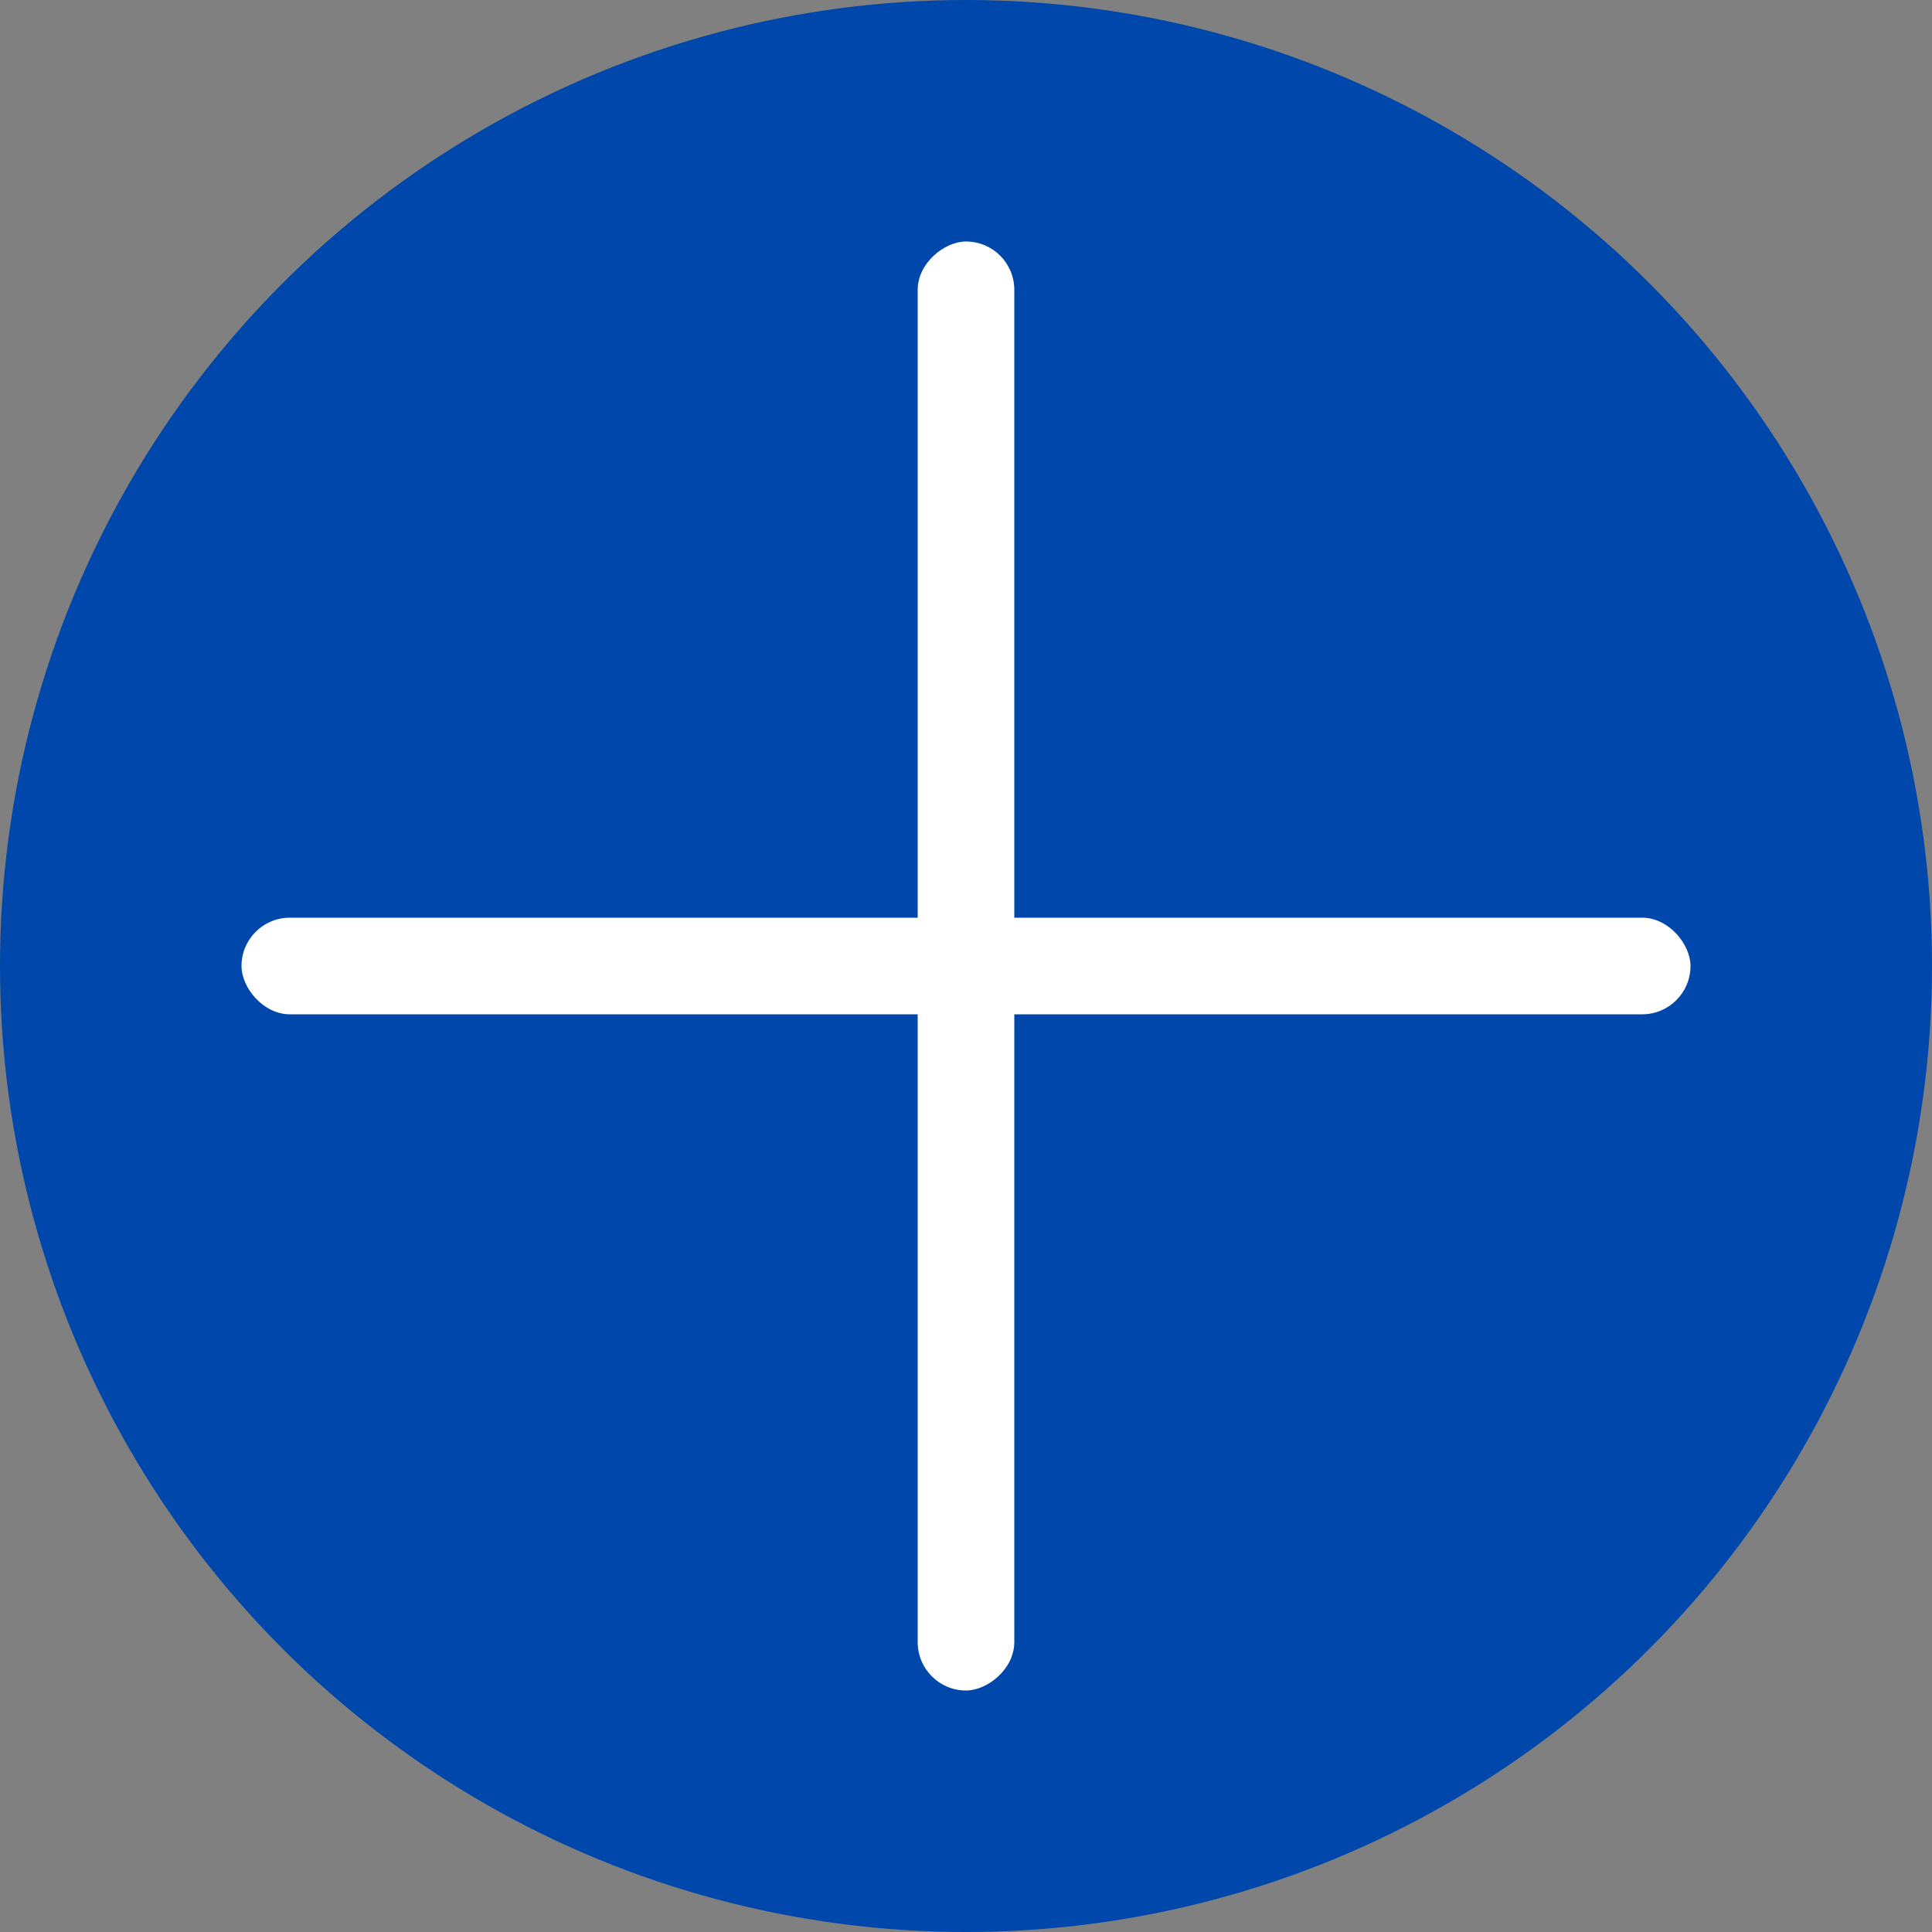
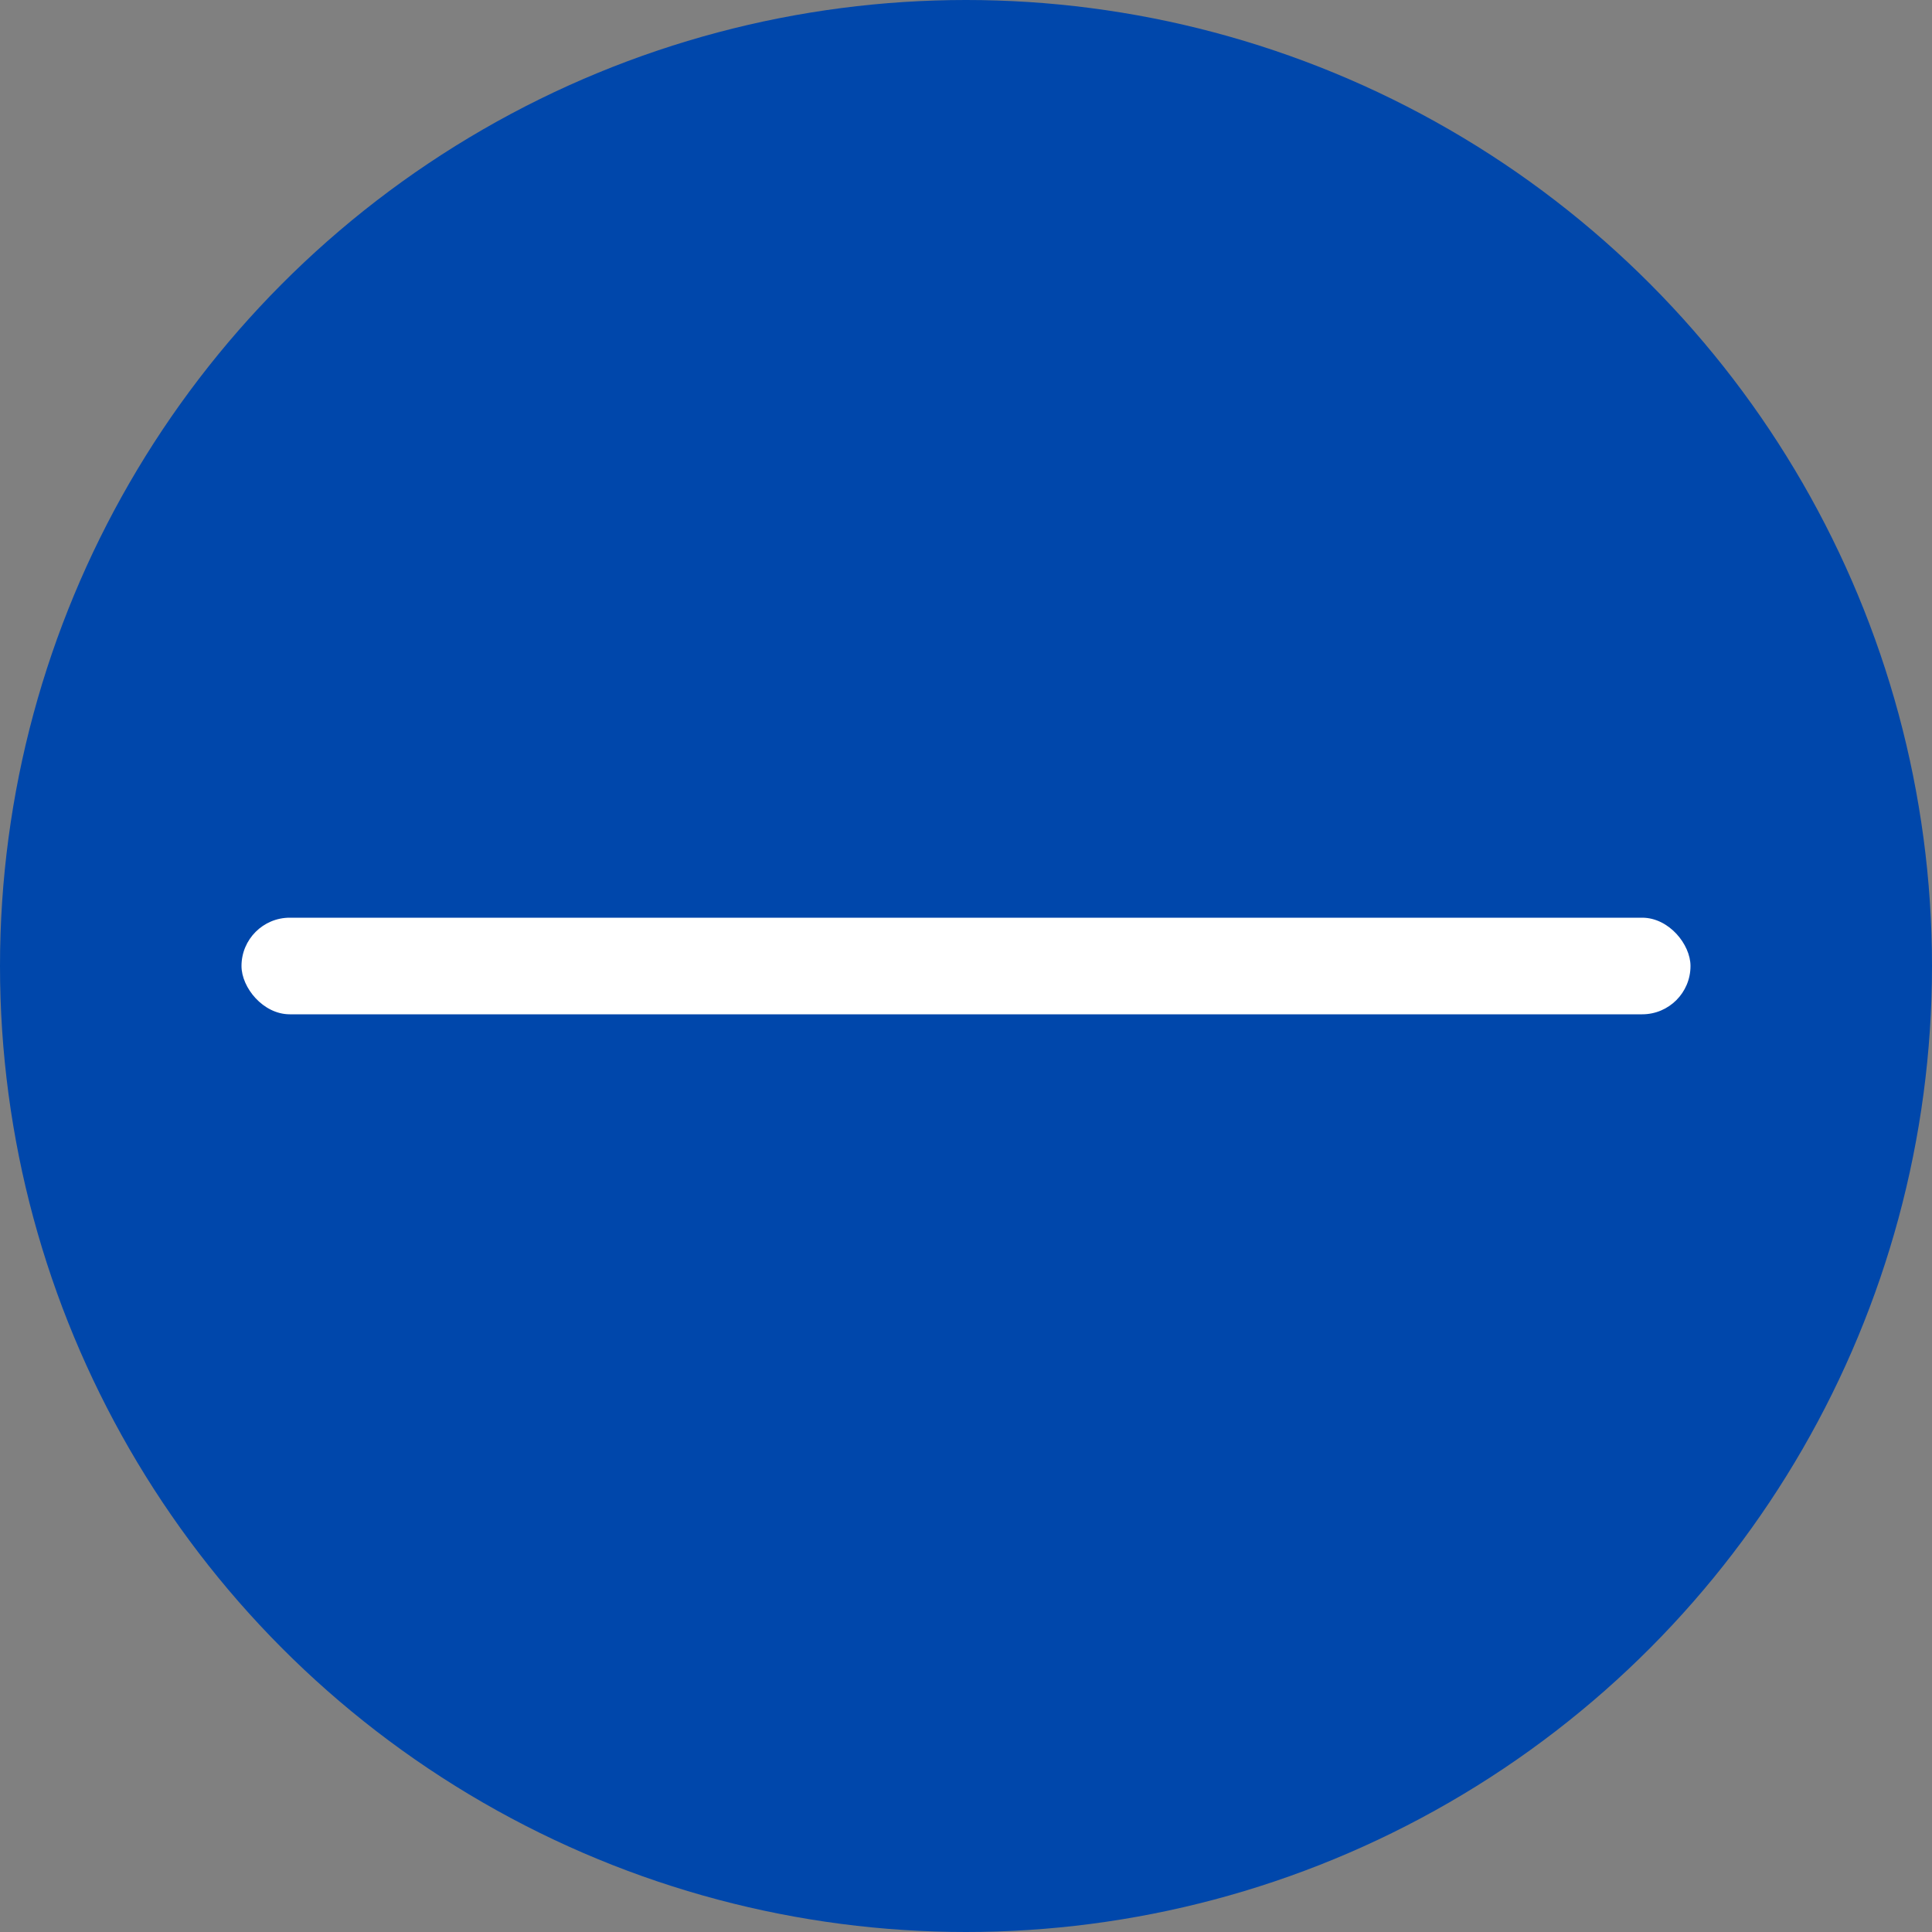
<svg xmlns="http://www.w3.org/2000/svg" width="40" height="40" viewBox="0 0 40 40" fill="none">
  <rect x="0" y="0" width="40" height="40" fill="#808080" stroke="none" />
  <circle cx="20" cy="20" r="20" fill="#0047AB" />
  <rect x="5" y="19" width="30" height="2" rx="1" fill="white" />
-   <rect x="21" y="5" width="30" height="2" rx="1" transform="rotate(90 21 5)" fill="white" />
</svg>